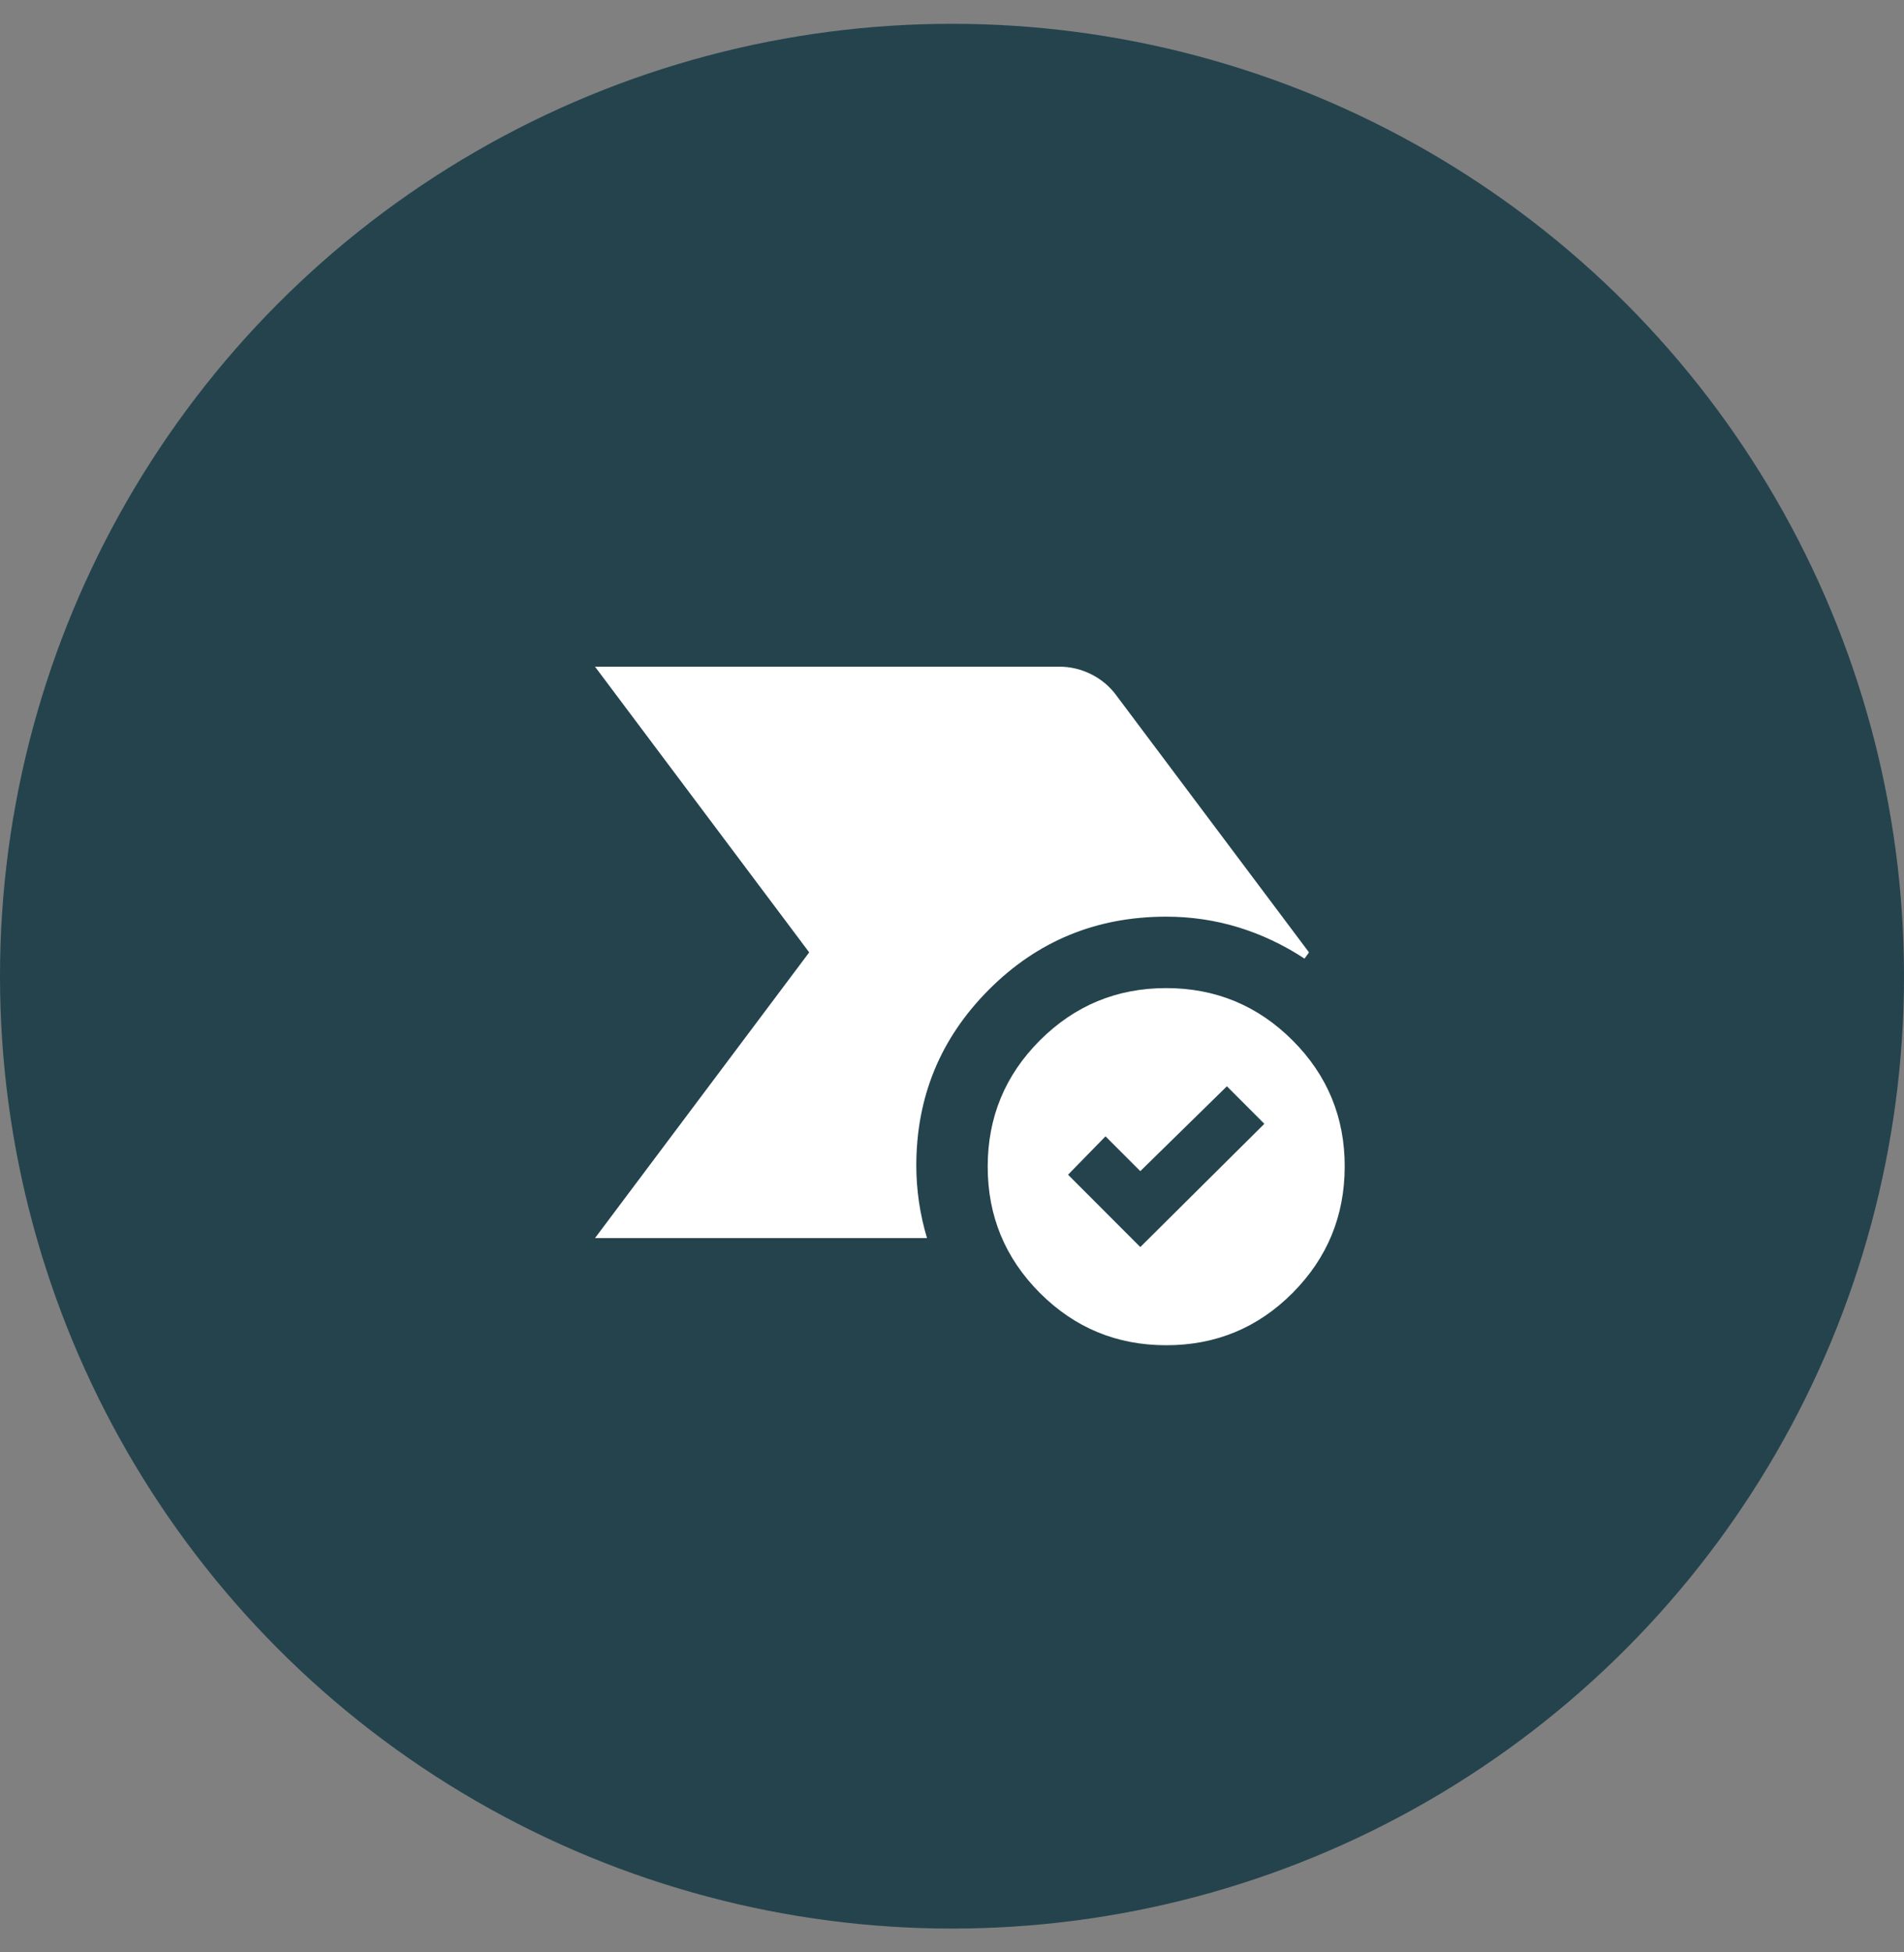
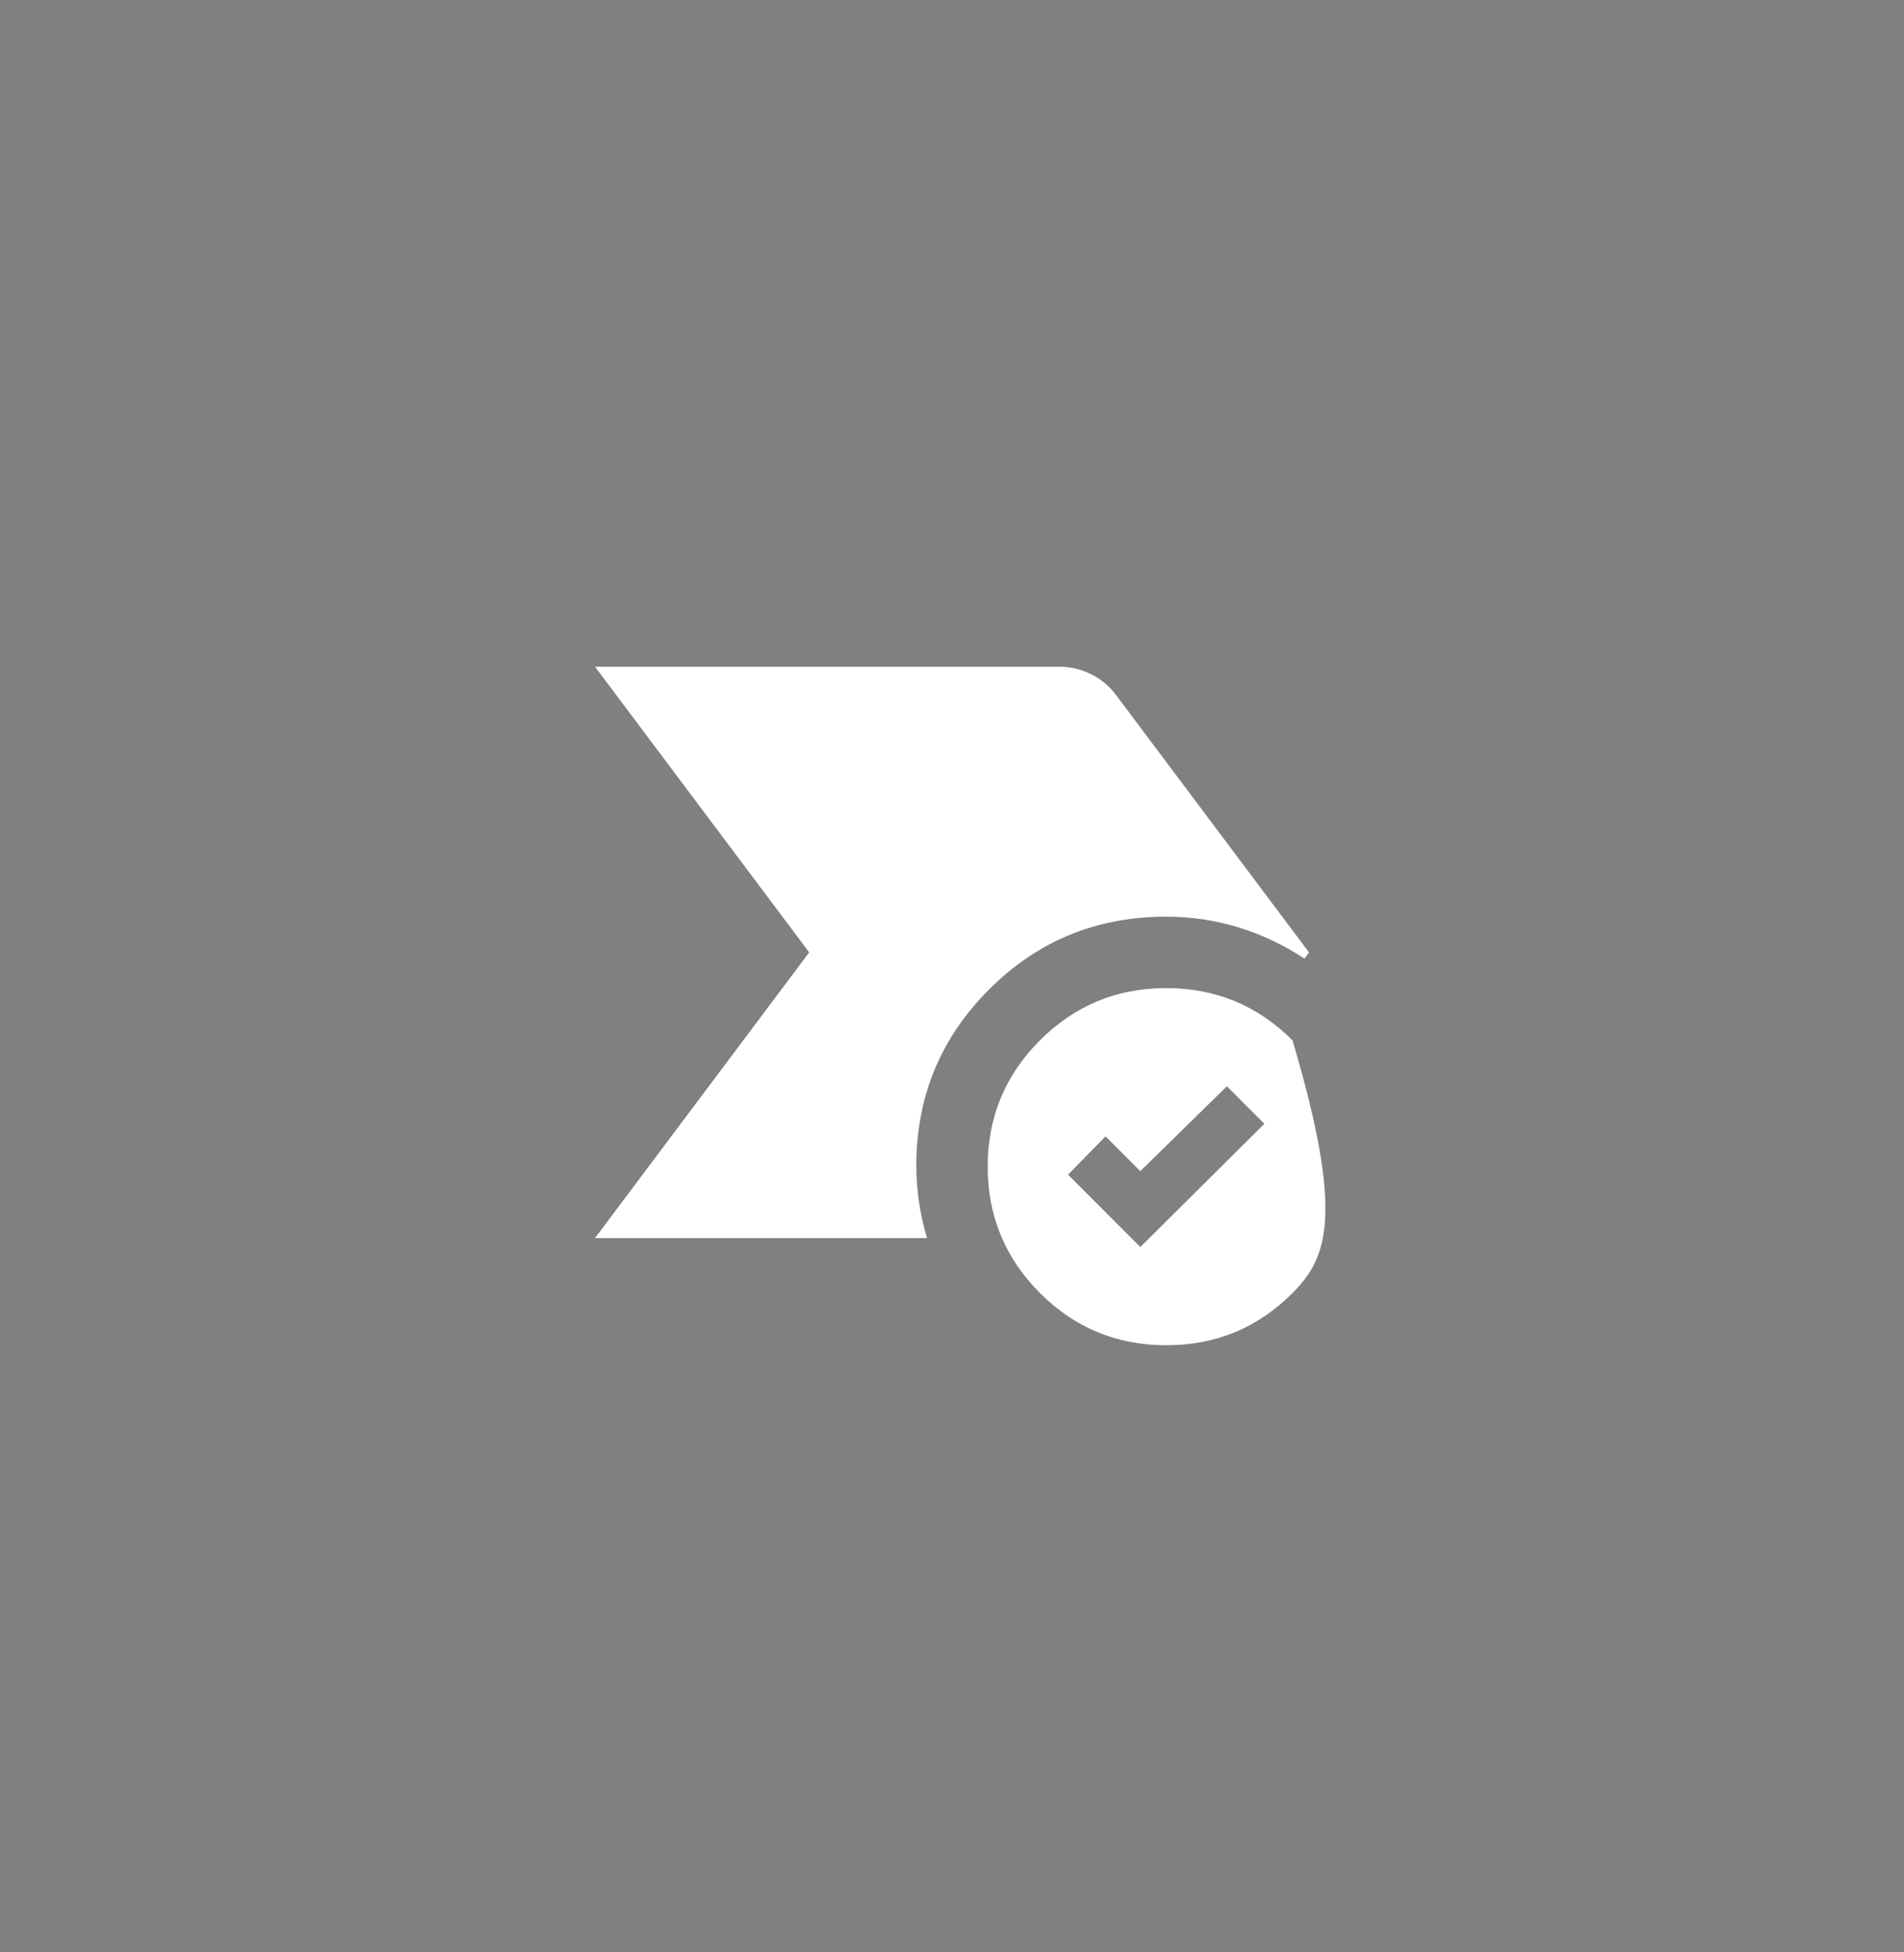
<svg xmlns="http://www.w3.org/2000/svg" width="40" height="41" viewBox="0 0 40 41" fill="none">
  <rect x="0" y="0" width="40" height="41" fill="#808080" stroke="none" />
-   <circle cx="20" cy="20.5" r="20" fill="#24434D" />
-   <path d="M12.5 26L17 20L12.5 14H22.25C22.488 14 22.712 14.053 22.925 14.16C23.137 14.266 23.312 14.413 23.45 14.6L27.5 20L27.406 20.131C26.969 19.844 26.506 19.625 26.019 19.475C25.531 19.325 25.025 19.25 24.5 19.25C23.038 19.25 21.797 19.759 20.779 20.779C19.76 21.797 19.25 23.032 19.25 24.481C19.25 24.731 19.269 24.985 19.306 25.241C19.344 25.497 19.4 25.75 19.475 26H12.5ZM24.5 28.25C23.462 28.25 22.578 27.884 21.847 27.153C21.116 26.421 20.75 25.537 20.75 24.5C20.75 23.463 21.115 22.579 21.847 21.847C22.579 21.116 23.463 20.75 24.5 20.75C25.537 20.75 26.421 21.116 27.154 21.847C27.886 22.579 28.252 23.463 28.25 24.5C28.248 25.537 27.883 26.422 27.153 27.154C26.423 27.886 25.538 28.251 24.5 28.25ZM23.956 26.188L26.562 23.6L25.775 22.812L23.956 24.594L23.225 23.863L22.438 24.669L23.956 26.188Z" fill="white" />
+   <path d="M12.5 26L17 20L12.5 14H22.25C22.488 14 22.712 14.053 22.925 14.16C23.137 14.266 23.312 14.413 23.45 14.6L27.5 20L27.406 20.131C26.969 19.844 26.506 19.625 26.019 19.475C25.531 19.325 25.025 19.25 24.5 19.25C23.038 19.25 21.797 19.759 20.779 20.779C19.76 21.797 19.25 23.032 19.25 24.481C19.25 24.731 19.269 24.985 19.306 25.241C19.344 25.497 19.4 25.75 19.475 26H12.5ZM24.5 28.25C23.462 28.25 22.578 27.884 21.847 27.153C21.116 26.421 20.75 25.537 20.75 24.5C20.75 23.463 21.115 22.579 21.847 21.847C22.579 21.116 23.463 20.75 24.5 20.75C25.537 20.75 26.421 21.116 27.154 21.847C28.248 25.537 27.883 26.422 27.153 27.154C26.423 27.886 25.538 28.251 24.5 28.25ZM23.956 26.188L26.562 23.6L25.775 22.812L23.956 24.594L23.225 23.863L22.438 24.669L23.956 26.188Z" fill="white" />
</svg>